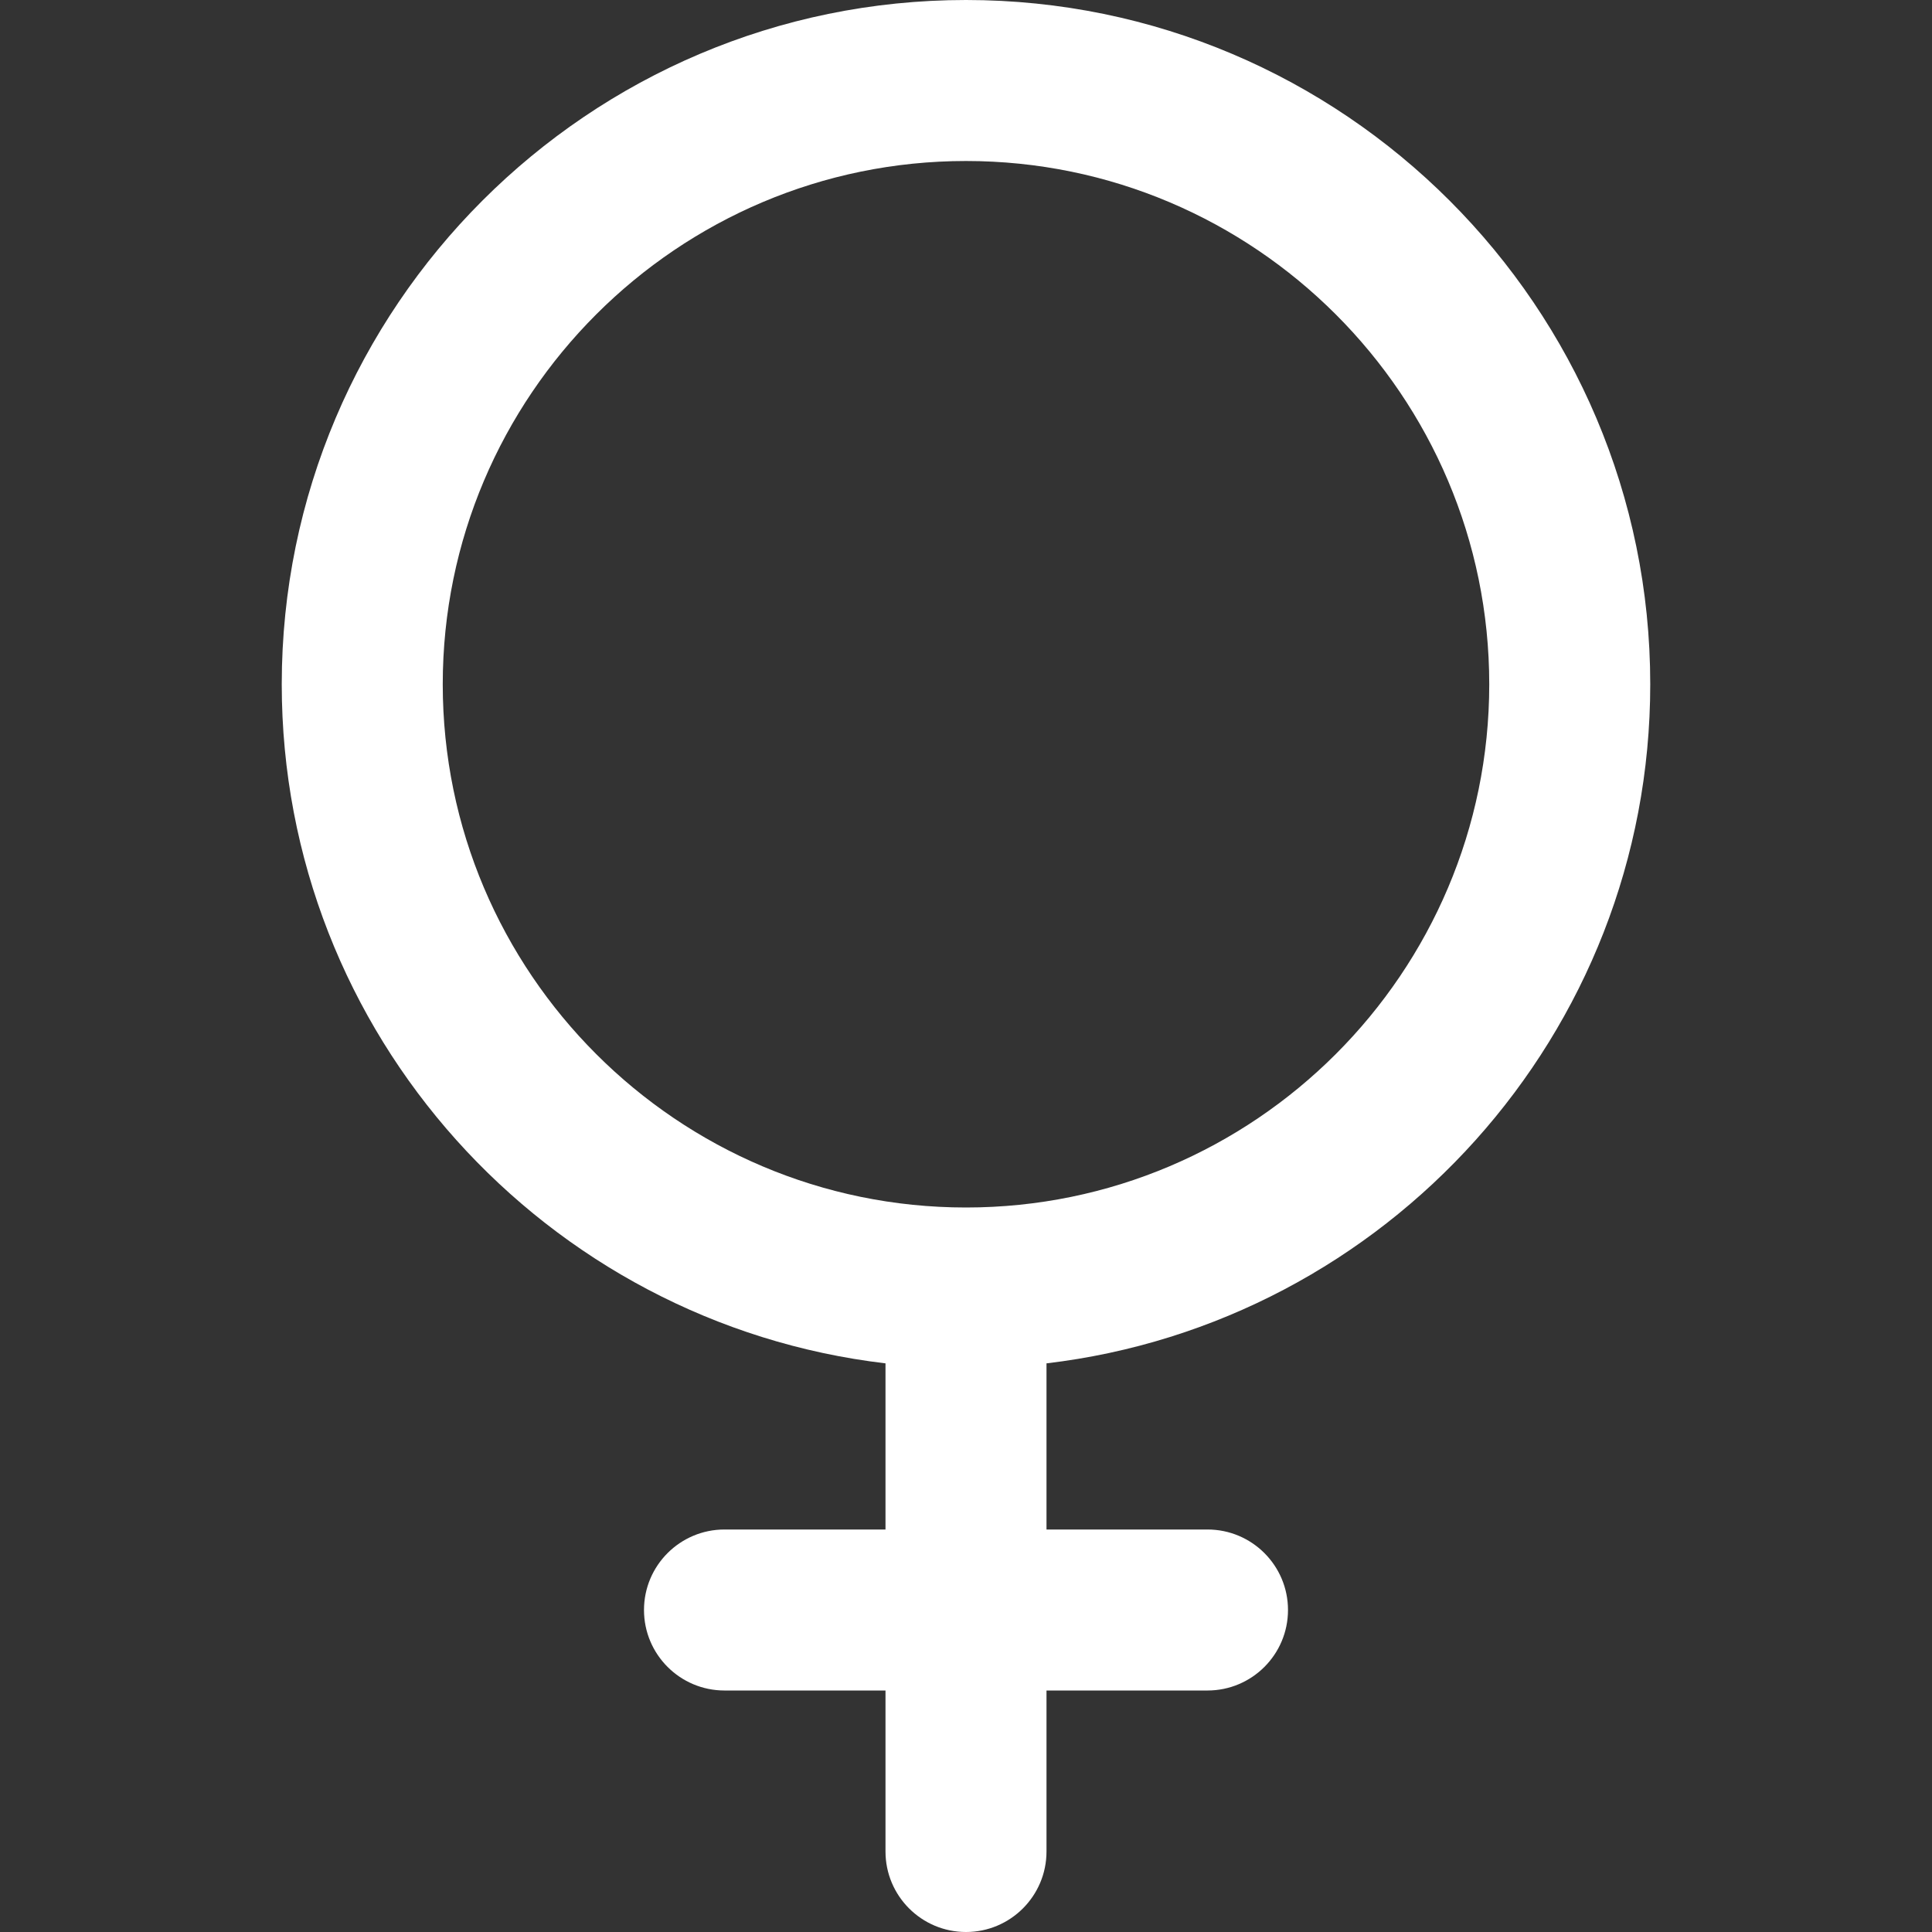
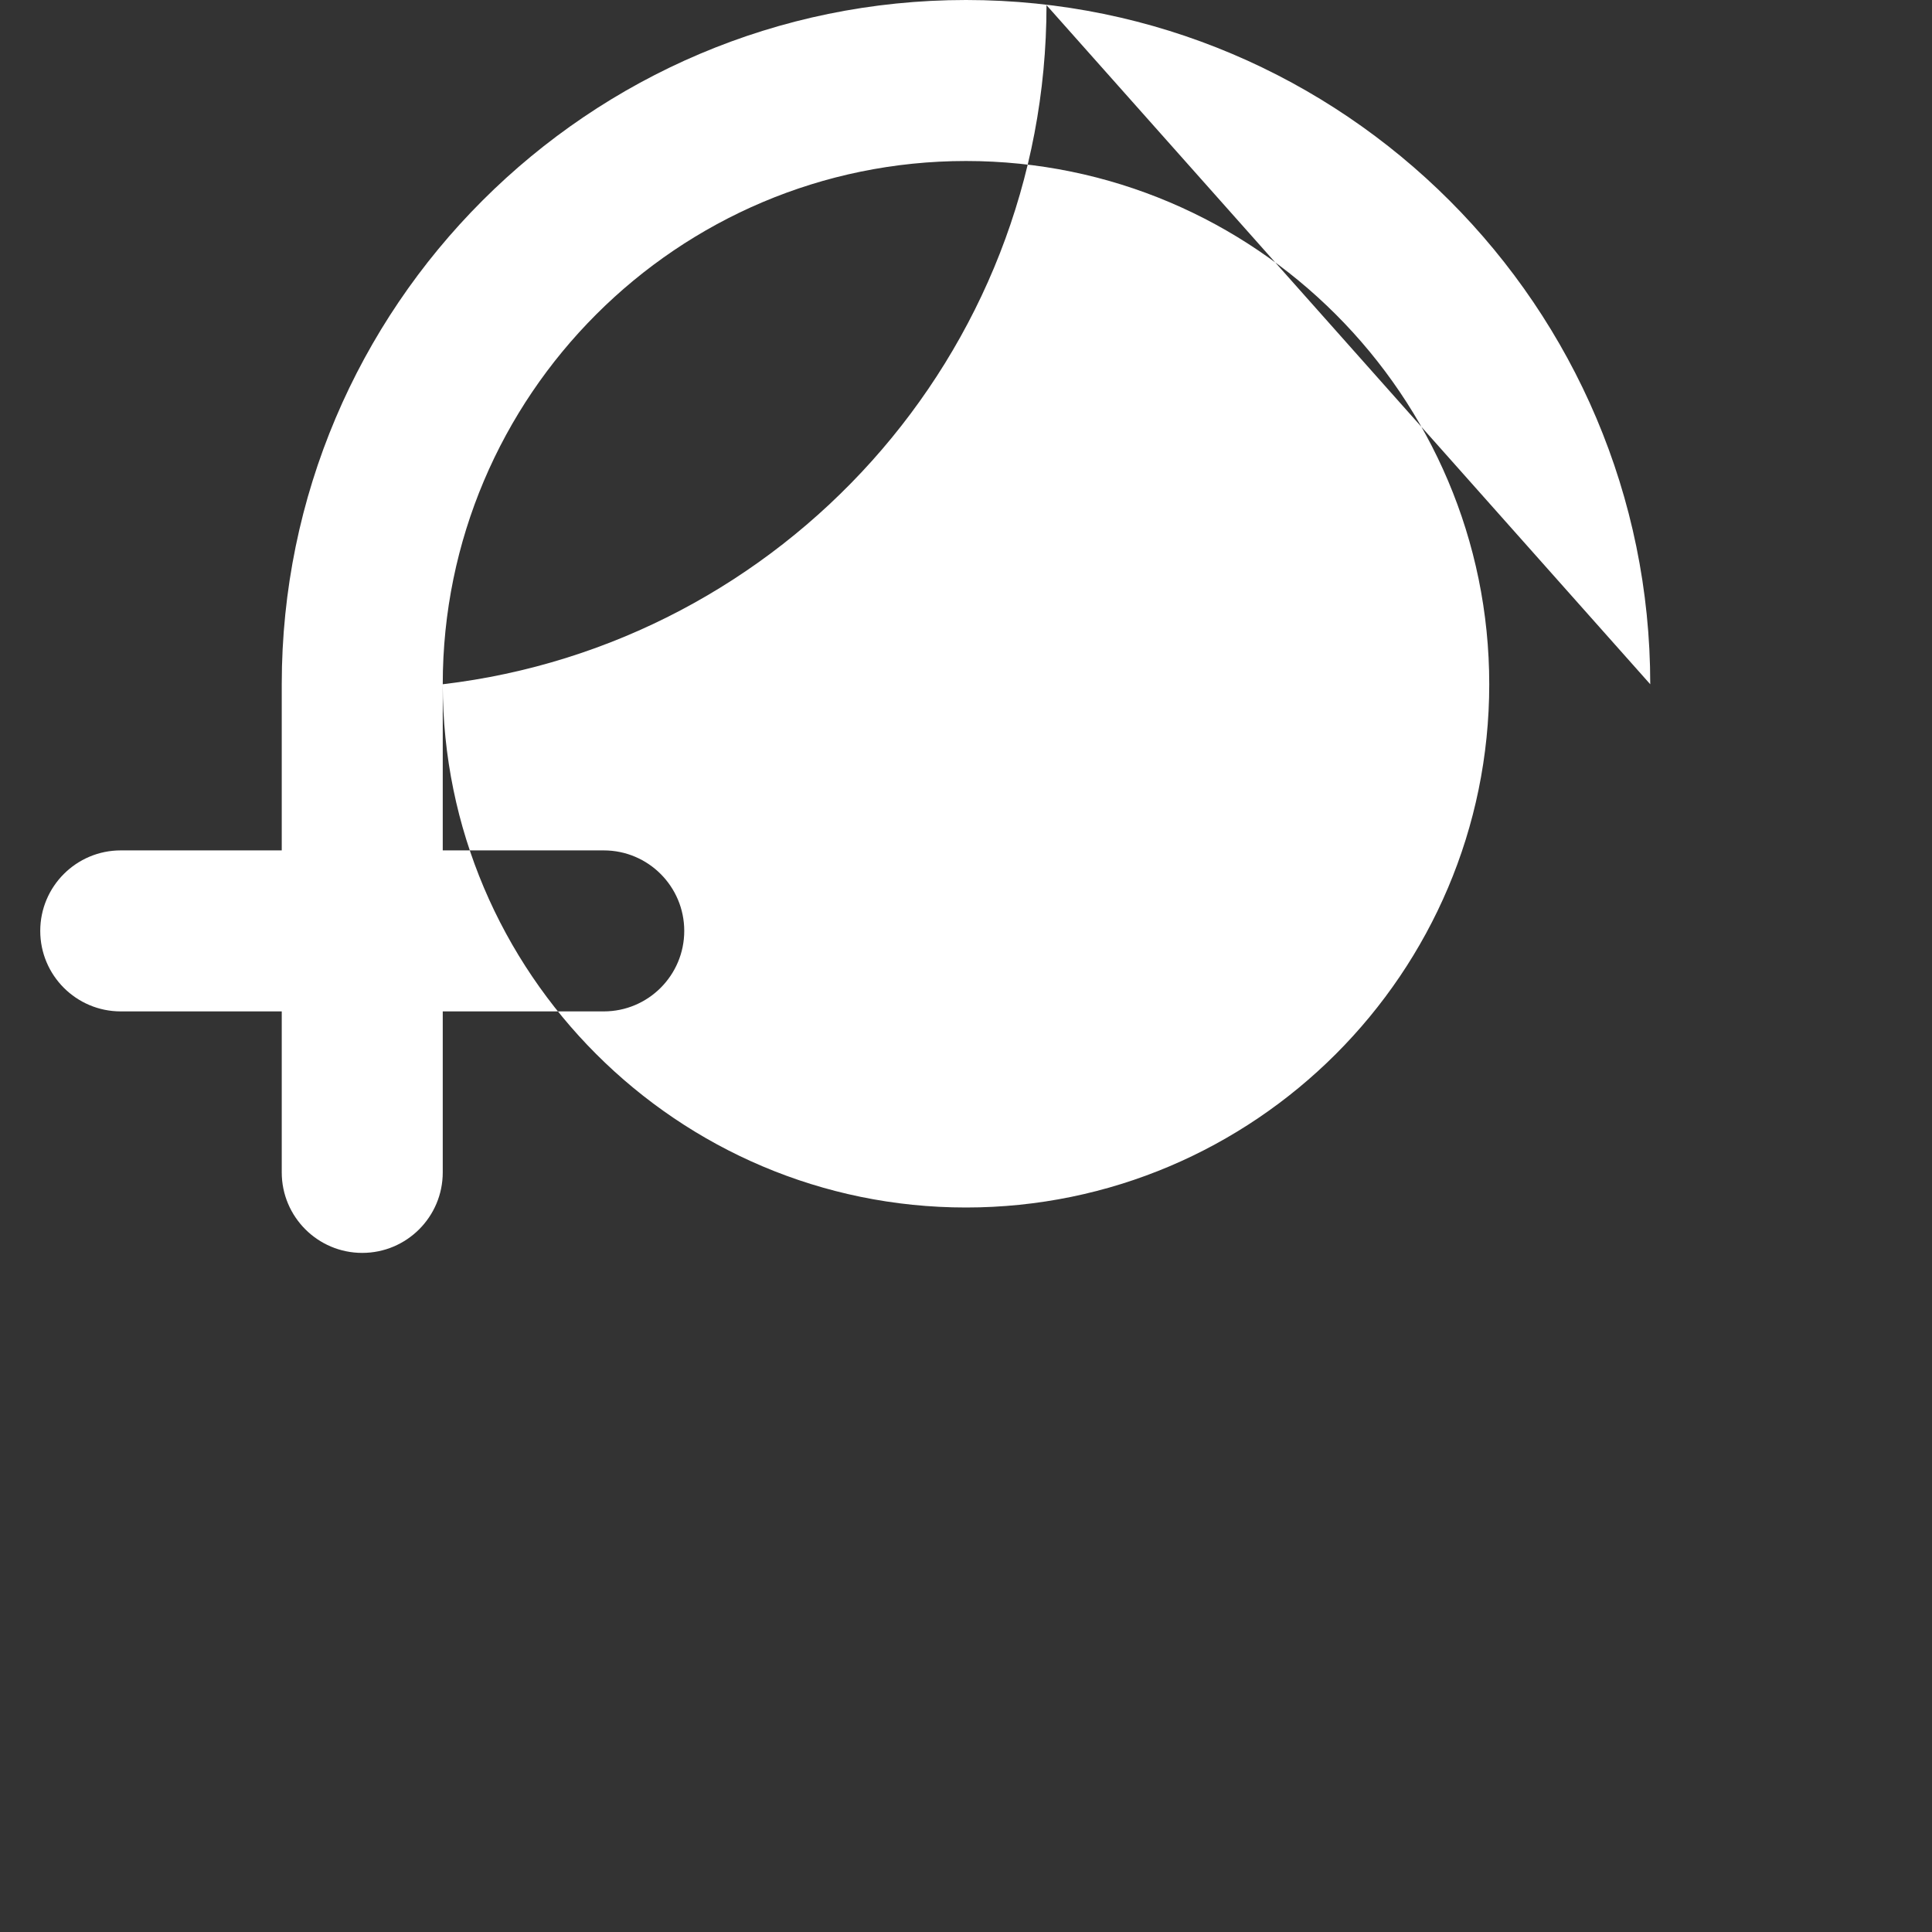
<svg xmlns="http://www.w3.org/2000/svg" viewBox="-56 0 384 384">
  <rect x="-56" y="0" width="384" height="384" fill="#333333" stroke="none" />
-   <path fill="white" d="m272 136c0-74.992-61.008-136-136-136s-136 61.008-136 136c0 69.566 52.535 127.016 120 134.977v33.023h-32c-8.832 0-16 7.168-16 16s7.168 16 16 16h32v32c0 8.832 7.168 16 16 16s16-7.168 16-16v-32h32c8.832 0 16-7.168 16-16s-7.168-16-16-16h-32v-33.023c67.465-7.961 120-65.41 120-134.977zm-240 0c0-57.344 46.656-104 104-104s104 46.656 104 104-46.656 104-104 104-104-46.656-104-104zm0 0" />
+   <path fill="white" d="m272 136c0-74.992-61.008-136-136-136s-136 61.008-136 136v33.023h-32c-8.832 0-16 7.168-16 16s7.168 16 16 16h32v32c0 8.832 7.168 16 16 16s16-7.168 16-16v-32h32c8.832 0 16-7.168 16-16s-7.168-16-16-16h-32v-33.023c67.465-7.961 120-65.41 120-134.977zm-240 0c0-57.344 46.656-104 104-104s104 46.656 104 104-46.656 104-104 104-104-46.656-104-104zm0 0" />
</svg>